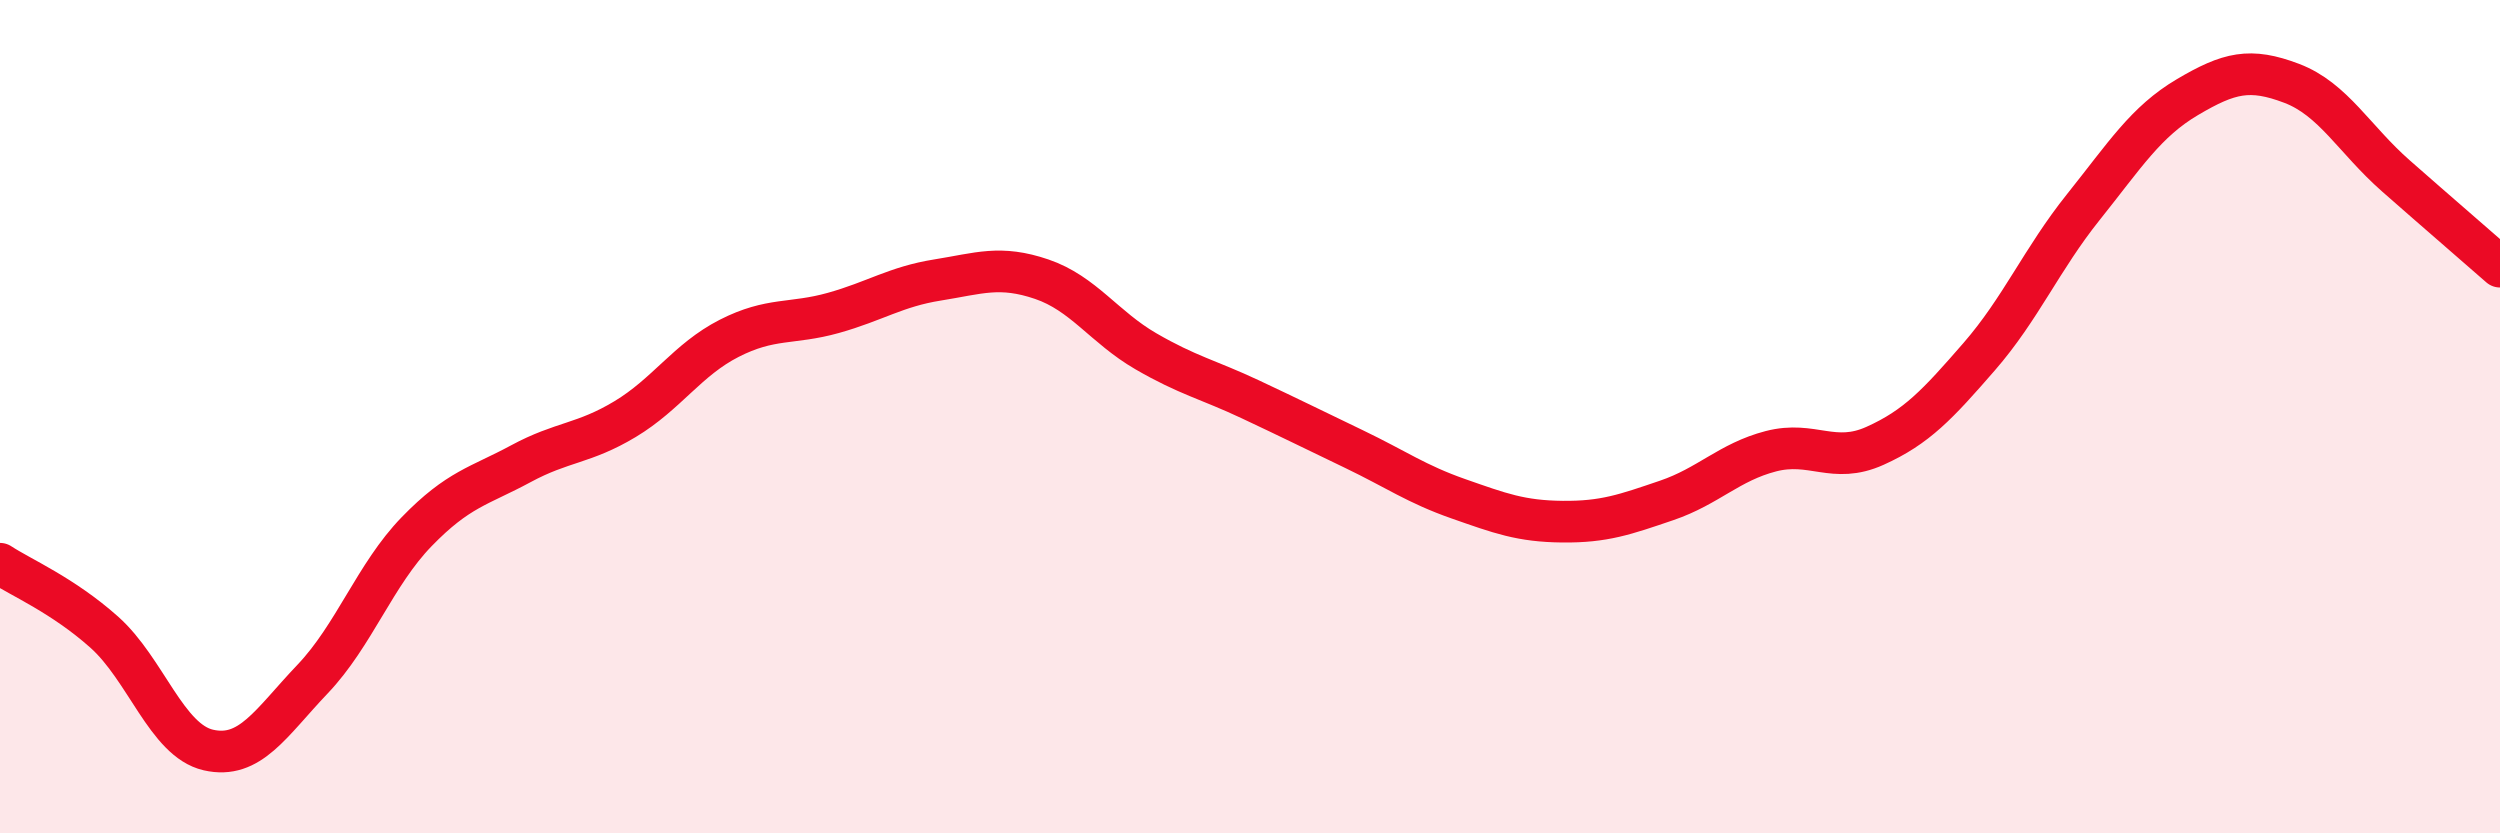
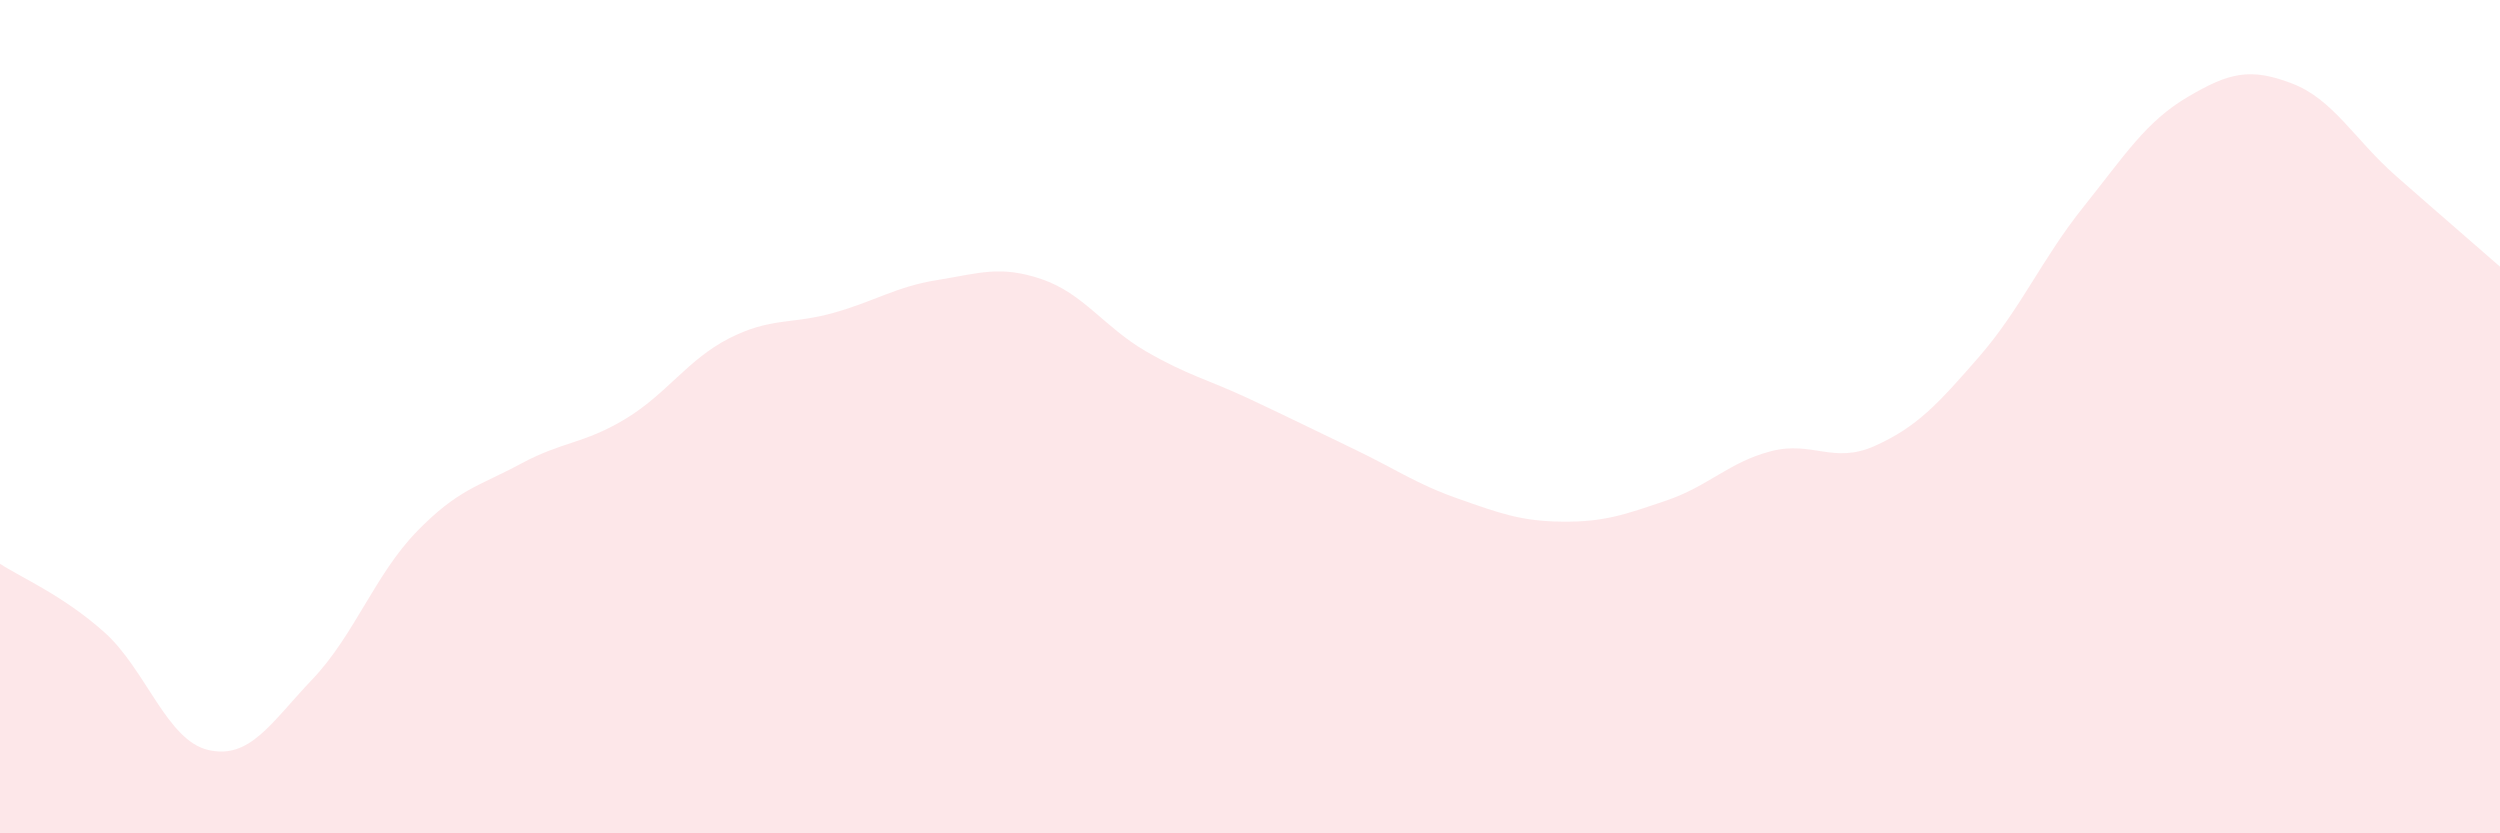
<svg xmlns="http://www.w3.org/2000/svg" width="60" height="20" viewBox="0 0 60 20">
  <path d="M 0,13.53 C 0.5,13.86 1.5,14.28 2.5,15.17 C 3.5,16.06 4,17.77 5,18 C 6,18.23 6.5,17.35 7.5,16.3 C 8.5,15.25 9,13.79 10,12.76 C 11,11.73 11.5,11.67 12.5,11.13 C 13.5,10.59 14,10.66 15,10.06 C 16,9.46 16.5,8.63 17.5,8.12 C 18.5,7.61 19,7.79 20,7.51 C 21,7.23 21.5,6.88 22.5,6.72 C 23.5,6.56 24,6.36 25,6.7 C 26,7.04 26.5,7.85 27.5,8.43 C 28.5,9.01 29,9.11 30,9.58 C 31,10.05 31.5,10.3 32.5,10.78 C 33.5,11.26 34,11.62 35,11.97 C 36,12.32 36.5,12.51 37.5,12.52 C 38.5,12.53 39,12.35 40,12.01 C 41,11.67 41.5,11.09 42.5,10.83 C 43.5,10.57 44,11.15 45,10.7 C 46,10.25 46.5,9.71 47.5,8.56 C 48.5,7.41 49,6.22 50,4.97 C 51,3.72 51.5,2.92 52.5,2.33 C 53.5,1.74 54,1.62 55,2 C 56,2.38 56.5,3.34 57.5,4.22 C 58.5,5.1 59.5,5.96 60,6.4L60 20L0 20Z" fill="#EB0A25" opacity="0.1" stroke-linecap="round" stroke-linejoin="round" />
-   <path d="M 0,13.53 C 0.5,13.86 1.5,14.28 2.5,15.17 C 3.5,16.06 4,17.77 5,18 C 6,18.23 6.5,17.35 7.5,16.3 C 8.5,15.25 9,13.79 10,12.76 C 11,11.73 11.5,11.67 12.5,11.13 C 13.5,10.59 14,10.66 15,10.06 C 16,9.46 16.5,8.63 17.5,8.12 C 18.5,7.61 19,7.79 20,7.51 C 21,7.23 21.5,6.88 22.5,6.72 C 23.5,6.56 24,6.36 25,6.7 C 26,7.04 26.5,7.85 27.5,8.43 C 28.5,9.01 29,9.11 30,9.58 C 31,10.05 31.5,10.3 32.5,10.78 C 33.5,11.26 34,11.62 35,11.97 C 36,12.32 36.5,12.51 37.5,12.52 C 38.5,12.53 39,12.35 40,12.01 C 41,11.67 41.5,11.09 42.5,10.83 C 43.5,10.57 44,11.15 45,10.7 C 46,10.25 46.5,9.71 47.5,8.56 C 48.5,7.41 49,6.22 50,4.97 C 51,3.72 51.5,2.92 52.5,2.33 C 53.5,1.74 54,1.62 55,2 C 56,2.38 56.5,3.34 57.5,4.22 C 58.5,5.1 59.5,5.96 60,6.4" stroke="#EB0A25" stroke-width="1" fill="none" stroke-linecap="round" stroke-linejoin="round" />
</svg>